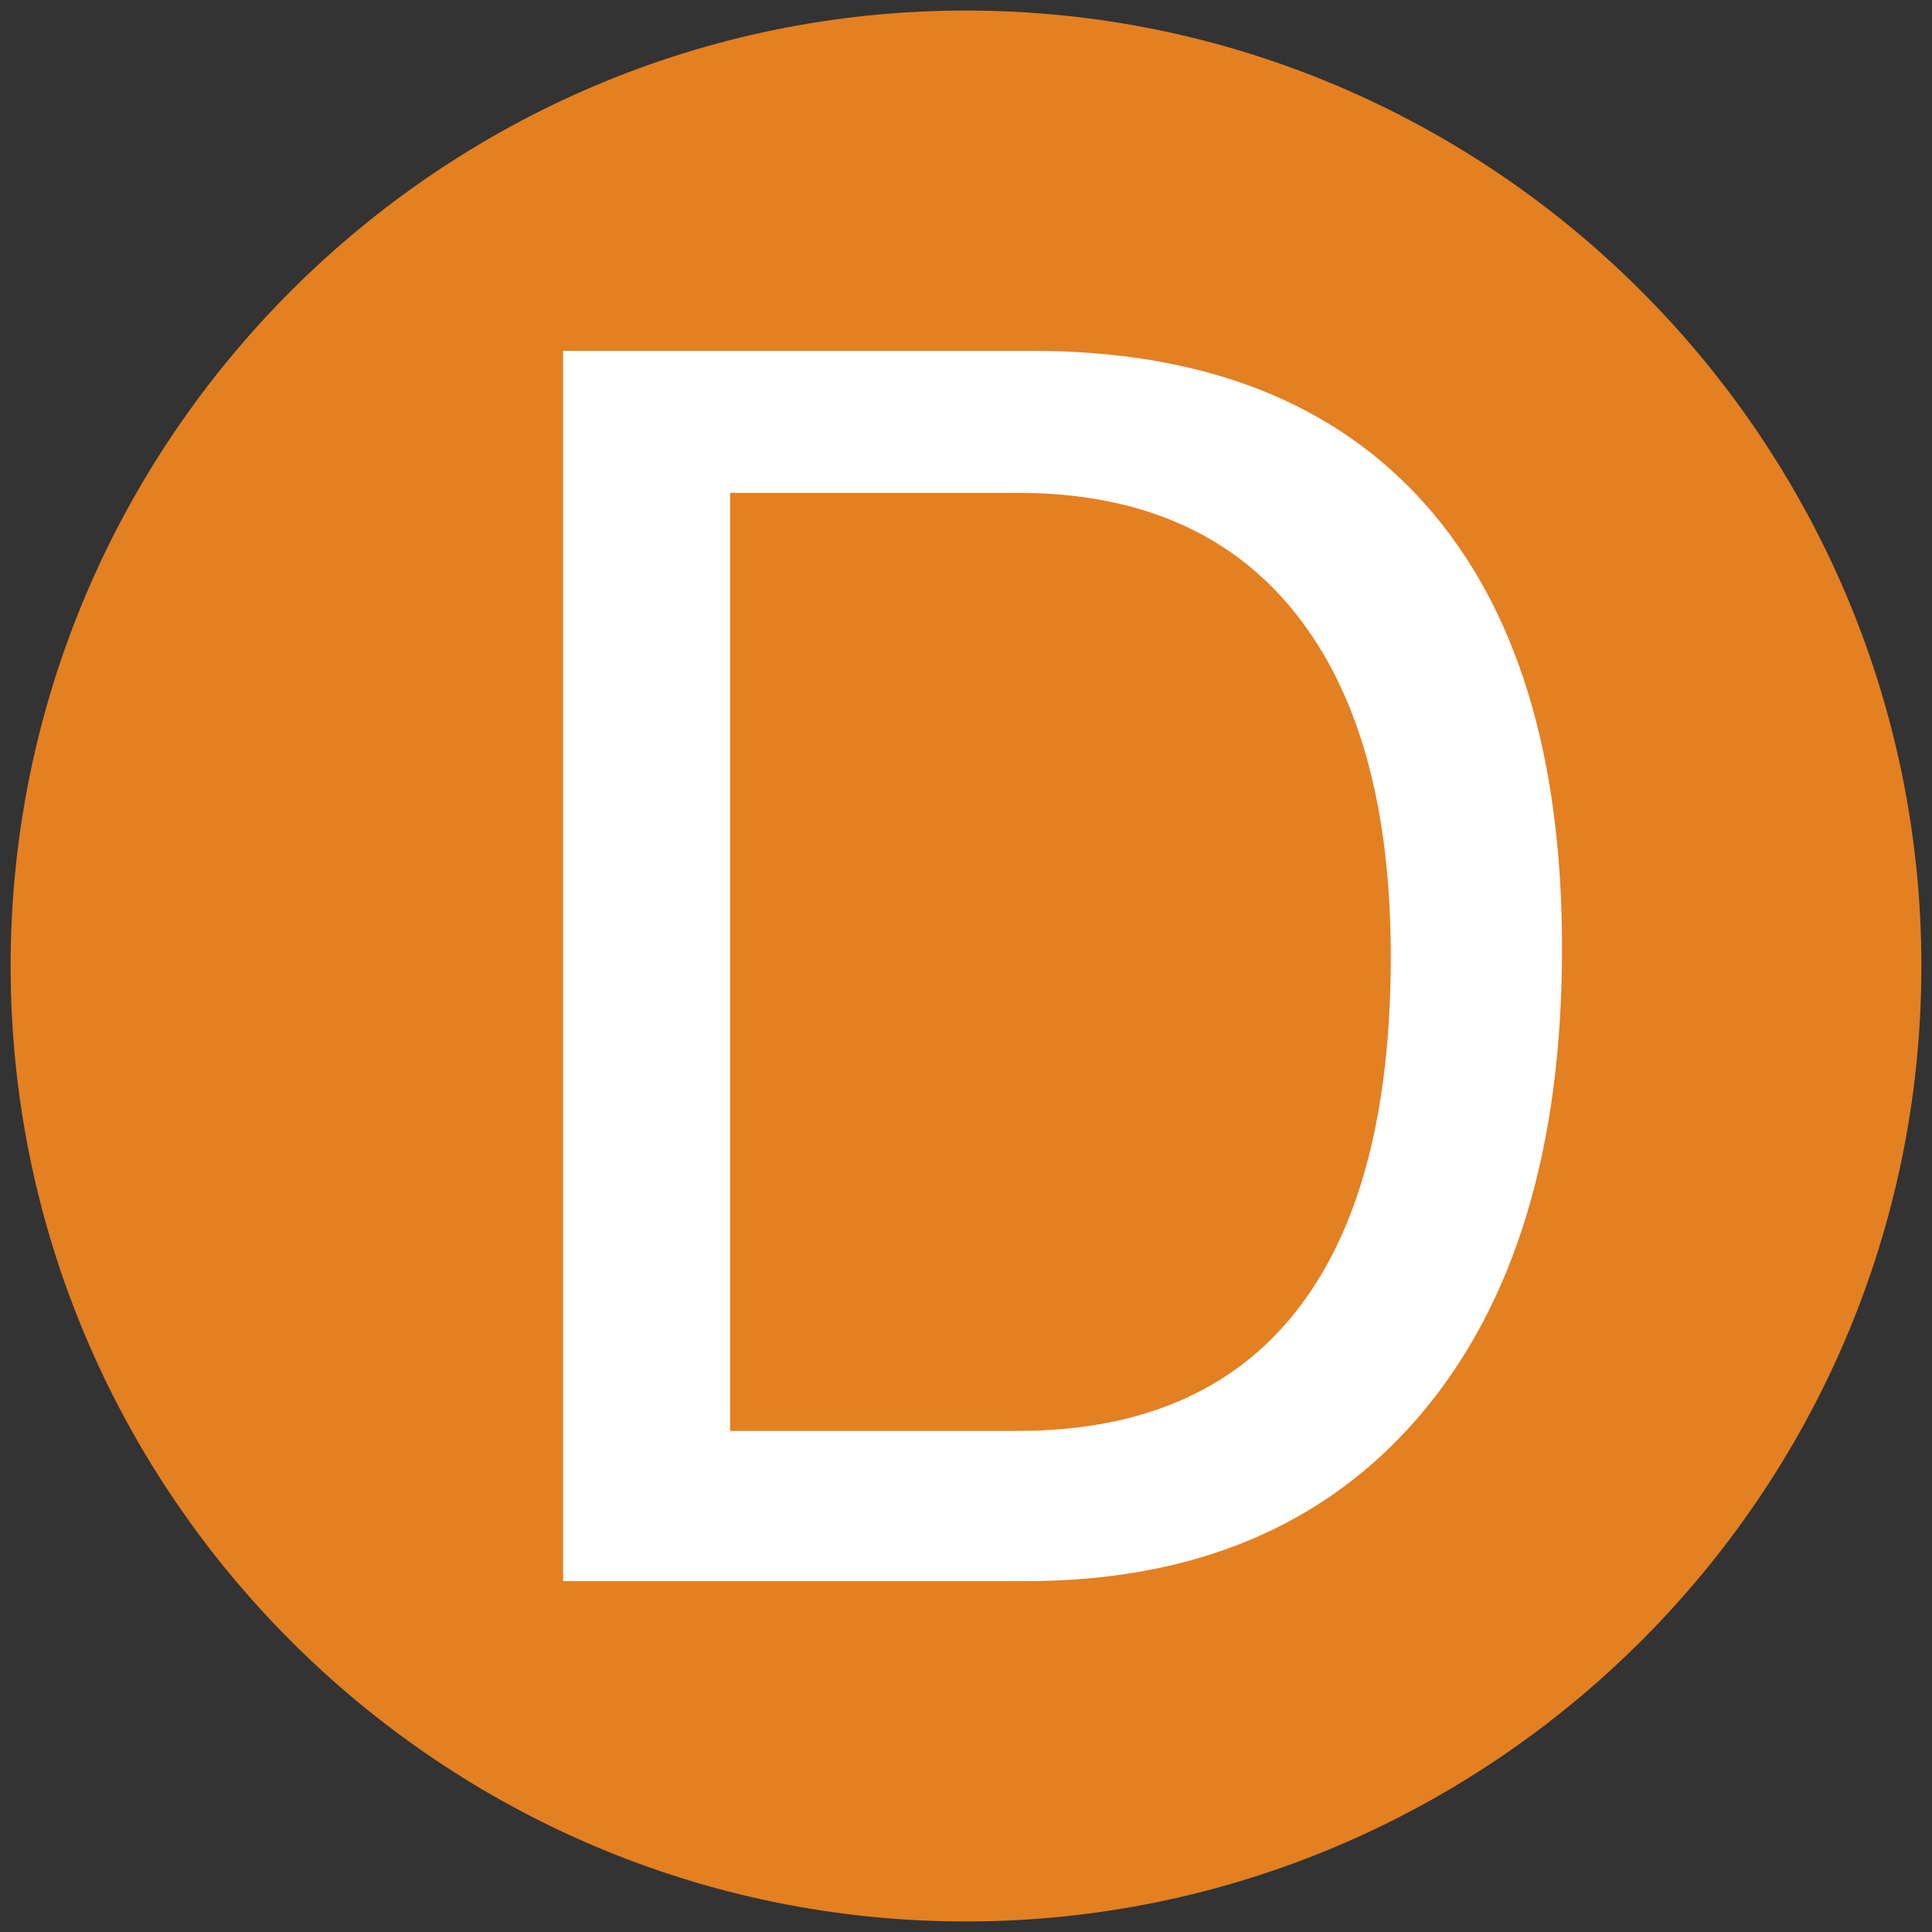
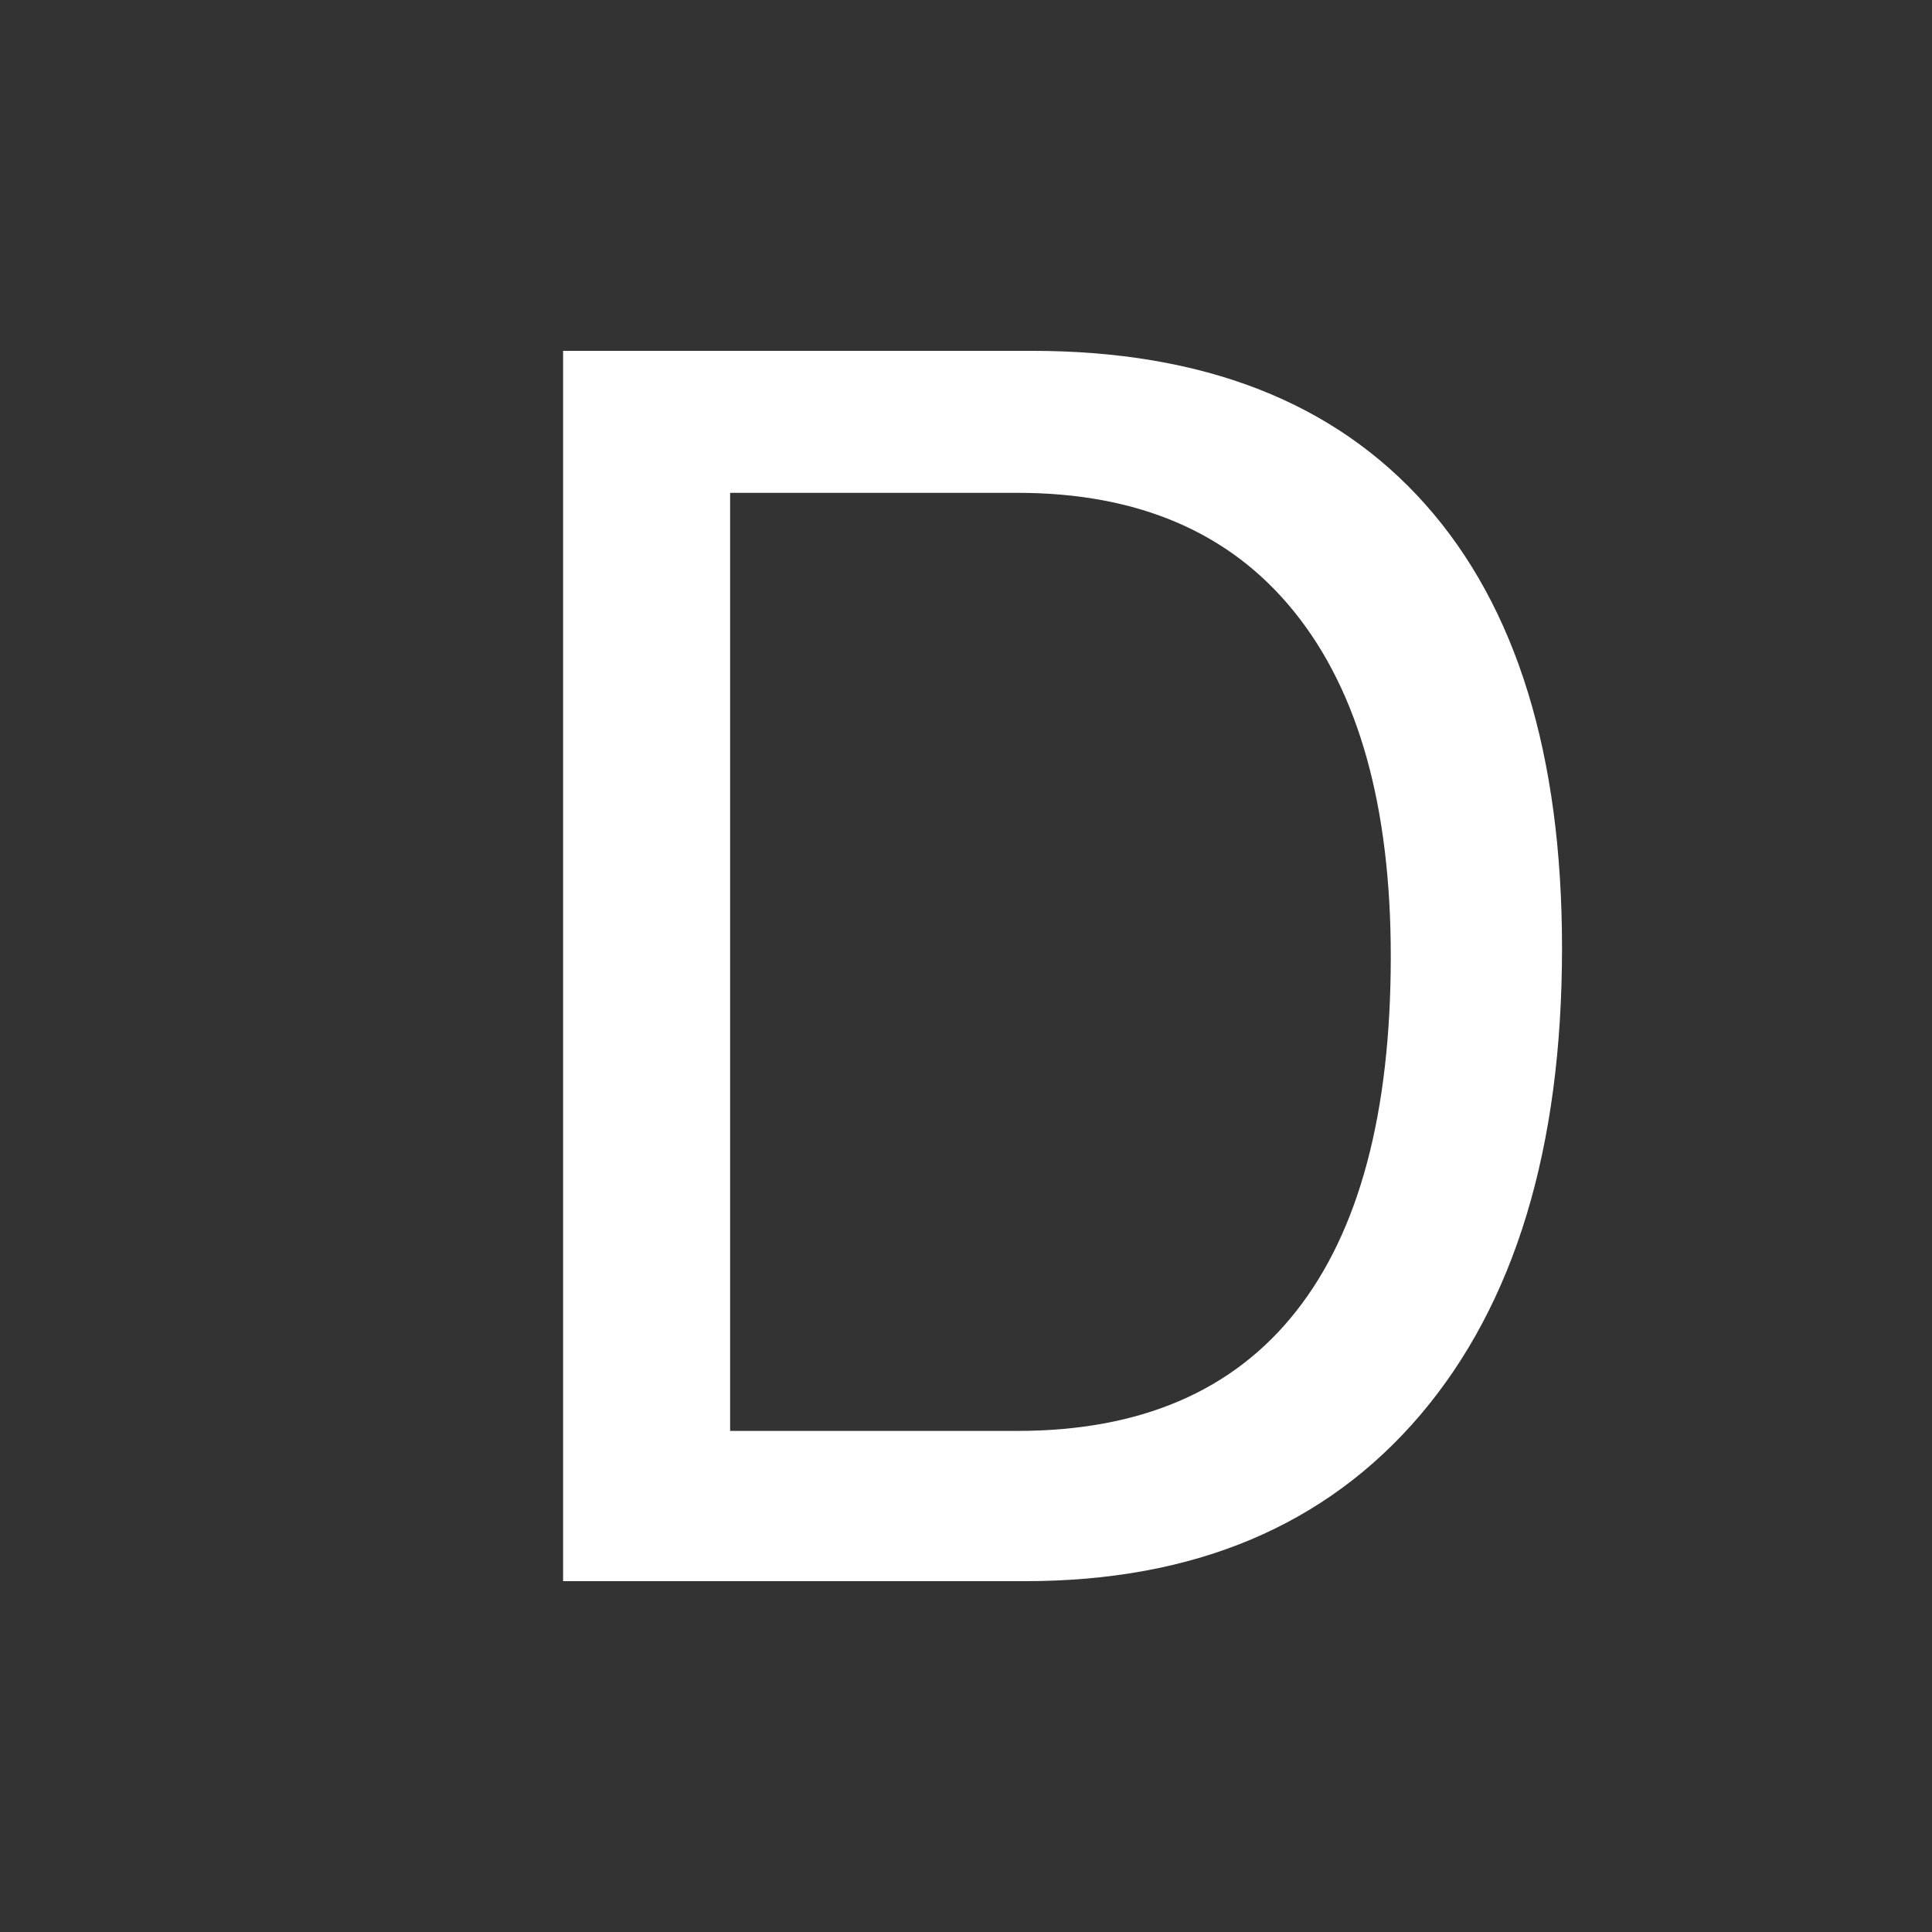
<svg xmlns="http://www.w3.org/2000/svg" version="1.1" x="0px" y="0px" width="22px" height="22px" viewBox="-0.121 -0.12 22 22" enable-background="new -0.121 -0.12 22 22" xml:space="preserve">
  <rect x="-0.121" y="-0.12" width="22" height="22" fill="#333333" stroke="none" />
  <defs>
</defs>
-   <path fill="#e38022" d="M0,10.88C0,4.887,4.887,0,10.879,0c5.993,0,10.879,4.887,10.879,10.88c0,6.039-4.932,10.88-10.879,10.88  C4.887,21.76,0,16.873,0,10.88z" />
  <path fill="#FFFFFF" d="M6.291,17.885V3.875h5.336c1.953,0,3.447,0.583,4.484,1.75s1.555,2.851,1.555,5.051  c0,2.276-0.537,4.047-1.611,5.313c-1.076,1.265-2.576,1.896-4.504,1.896H6.291z M11.465,5.492H8.193v10.682h3.272  c1.401,0,2.46-0.455,3.175-1.365c0.717-0.91,1.076-2.256,1.076-4.038c0-1.705-0.365-3.012-1.095-3.919  C13.894,5.945,12.841,5.492,11.465,5.492z" />
</svg>